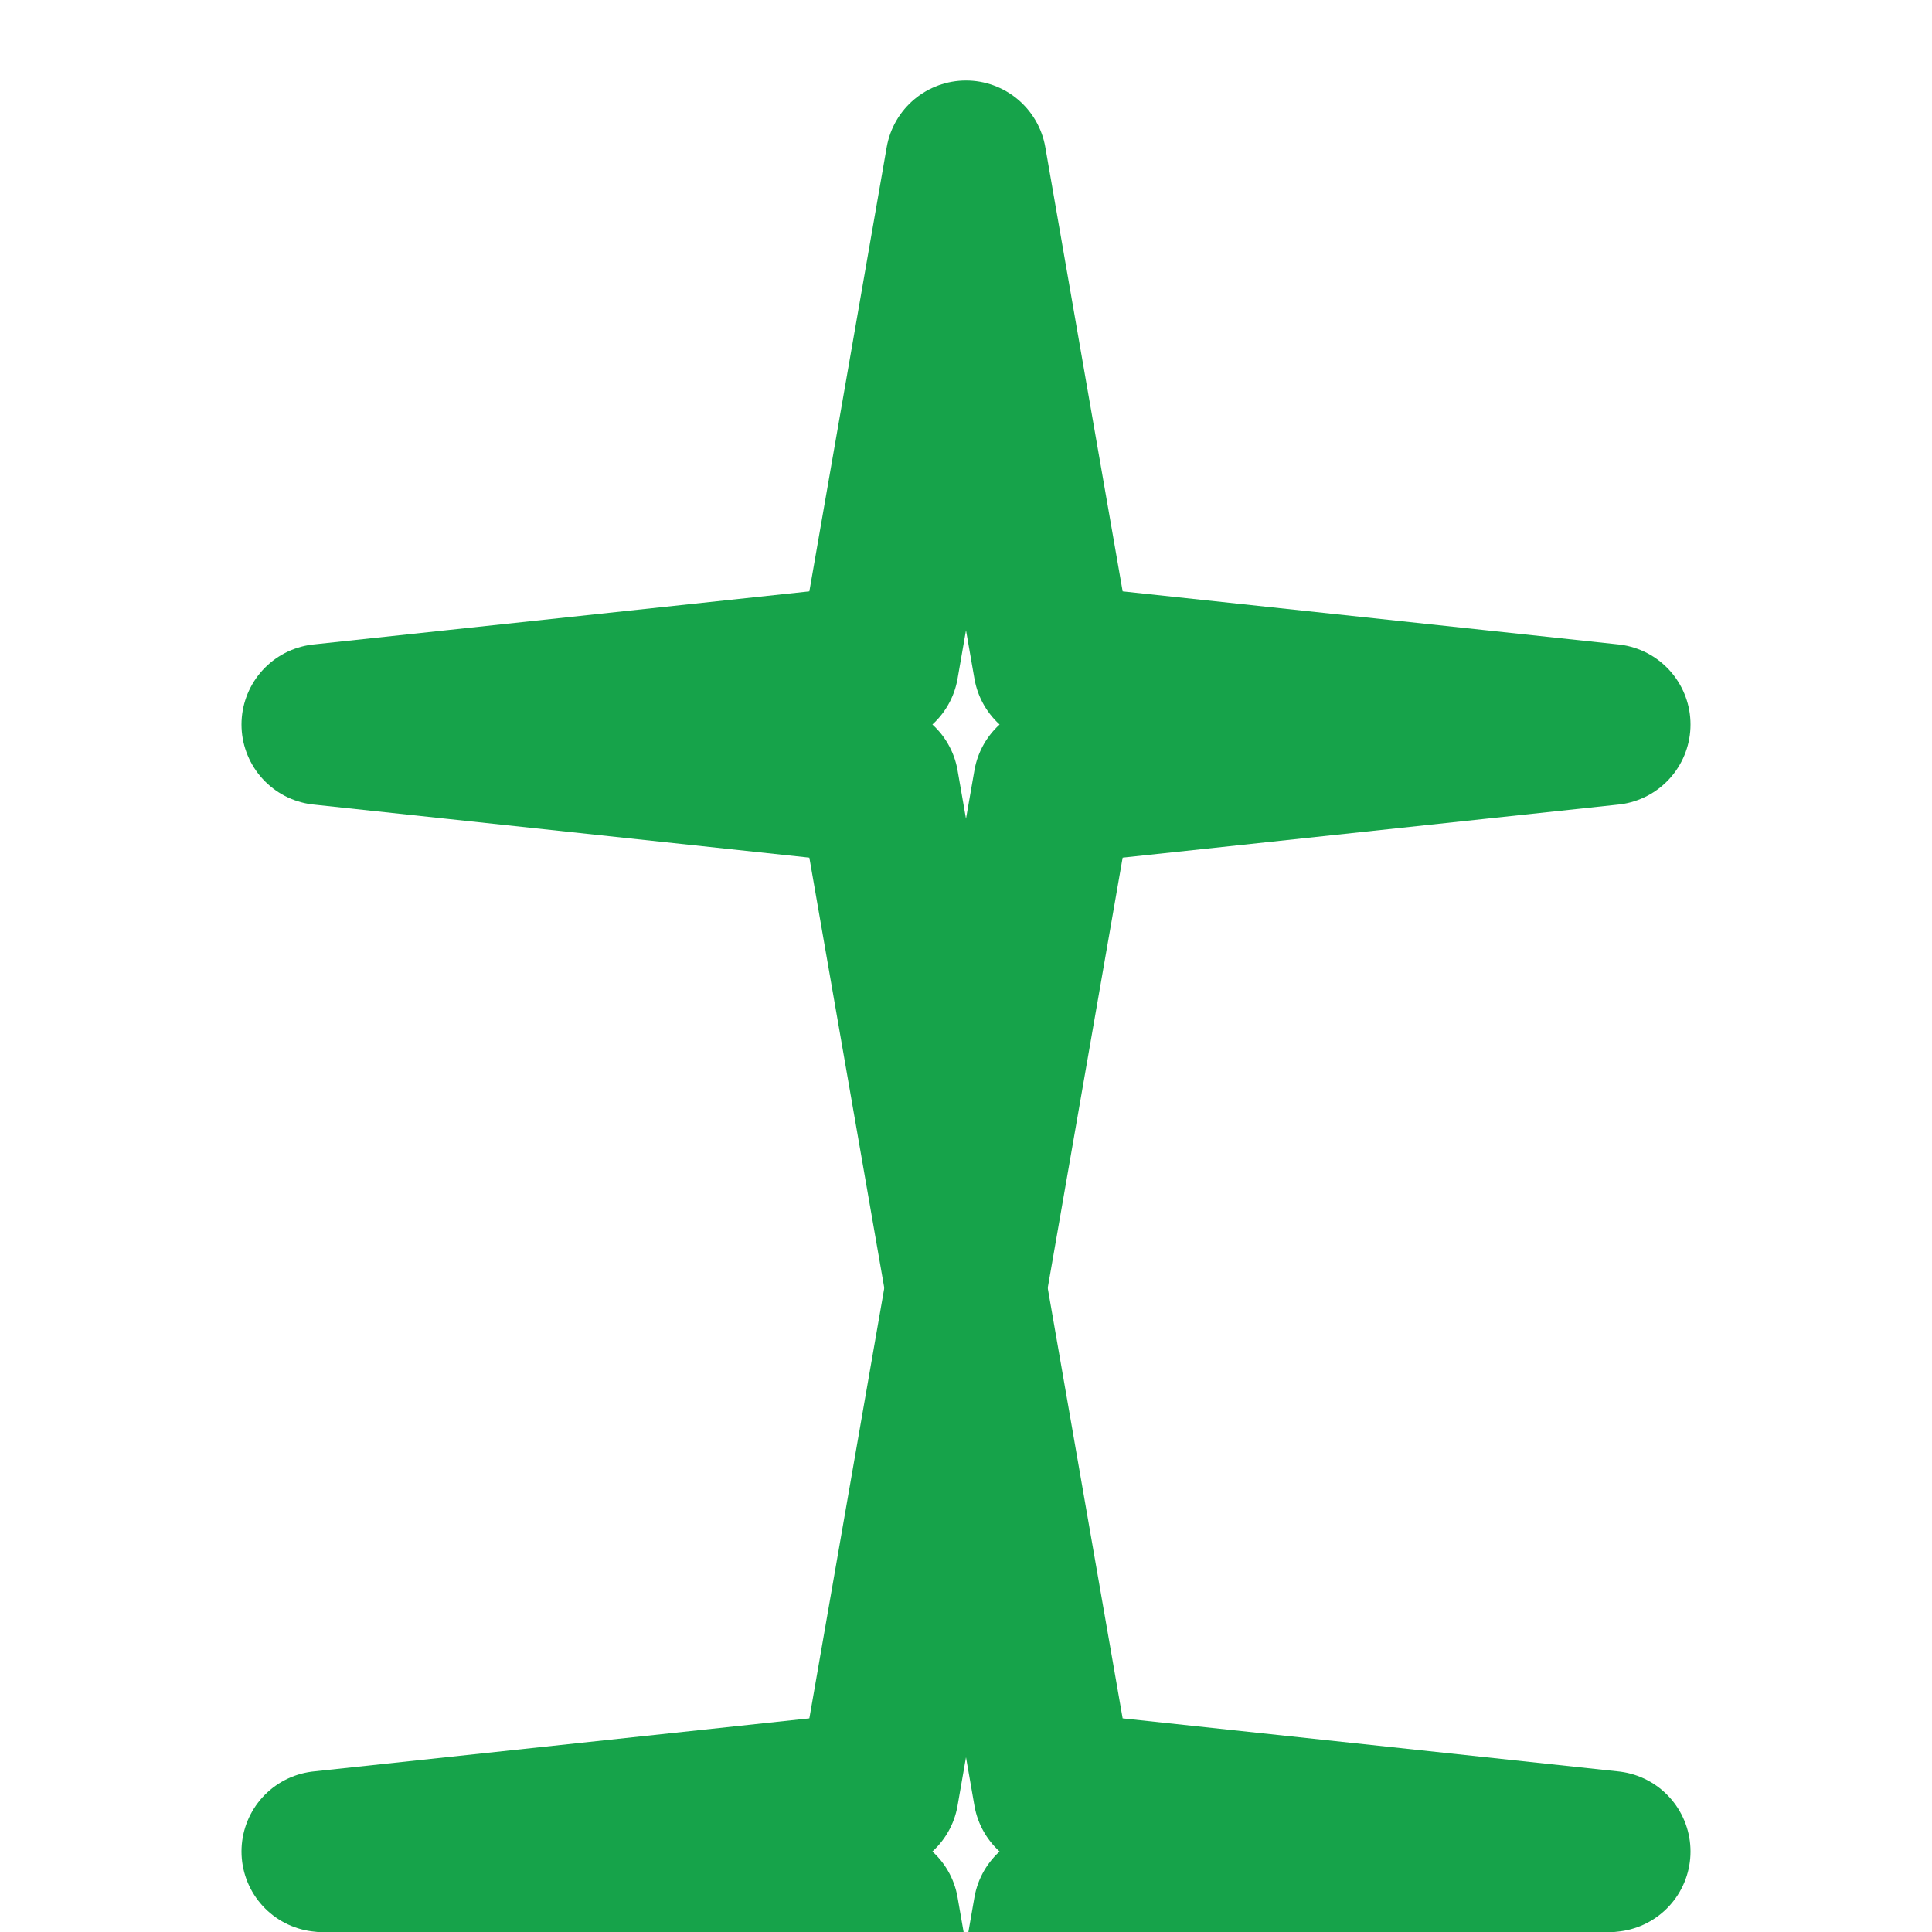
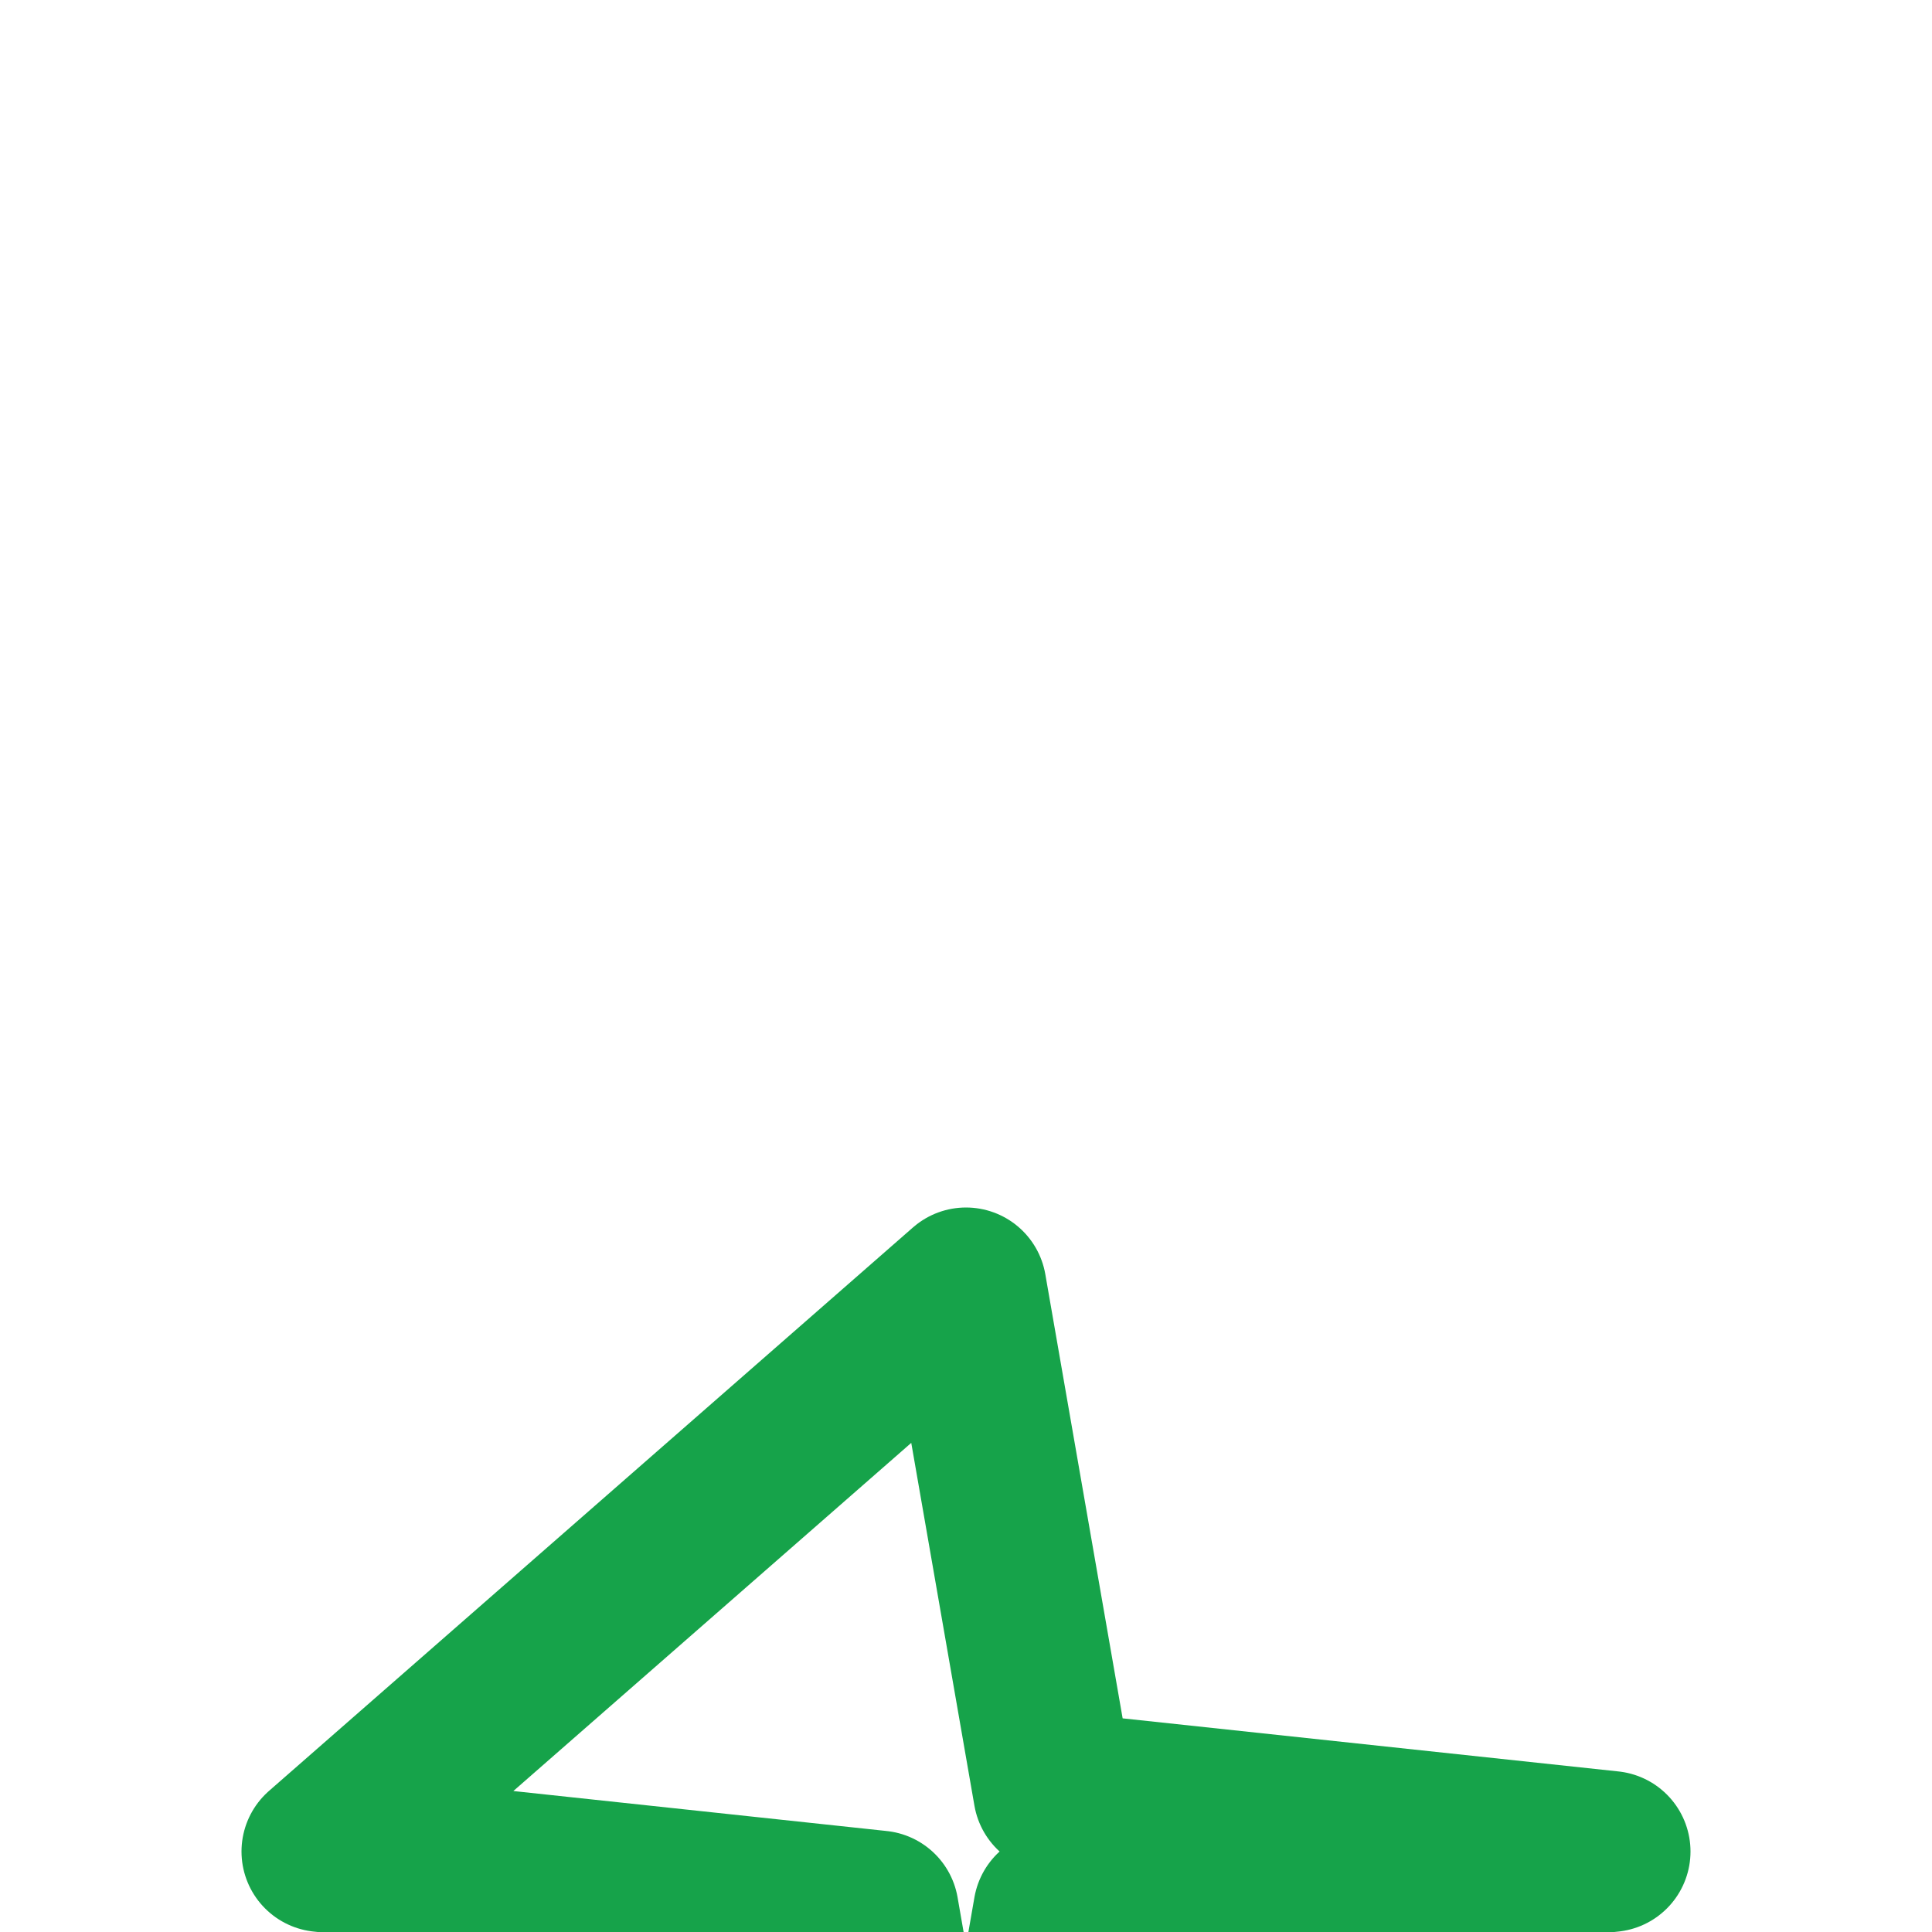
<svg xmlns="http://www.w3.org/2000/svg" viewBox="0 0 24 24" fill="none" stroke="#16a34a" stroke-width="2" stroke-linecap="round" stroke-linejoin="round">
-   <path d="M12 2L13.09 8.26L20 9L13.09 9.74L12 16L10.91 9.74L4 9L10.91 8.26L12 2Z" />
-   <path d="M12 16L13.09 22.26L20 23L13.09 23.74L12 30L10.91 23.74L4 23L10.91 22.26L12 16Z" />
+   <path d="M12 16L13.09 22.26L20 23L13.09 23.74L12 30L10.91 23.74L4 23L12 16Z" />
</svg>